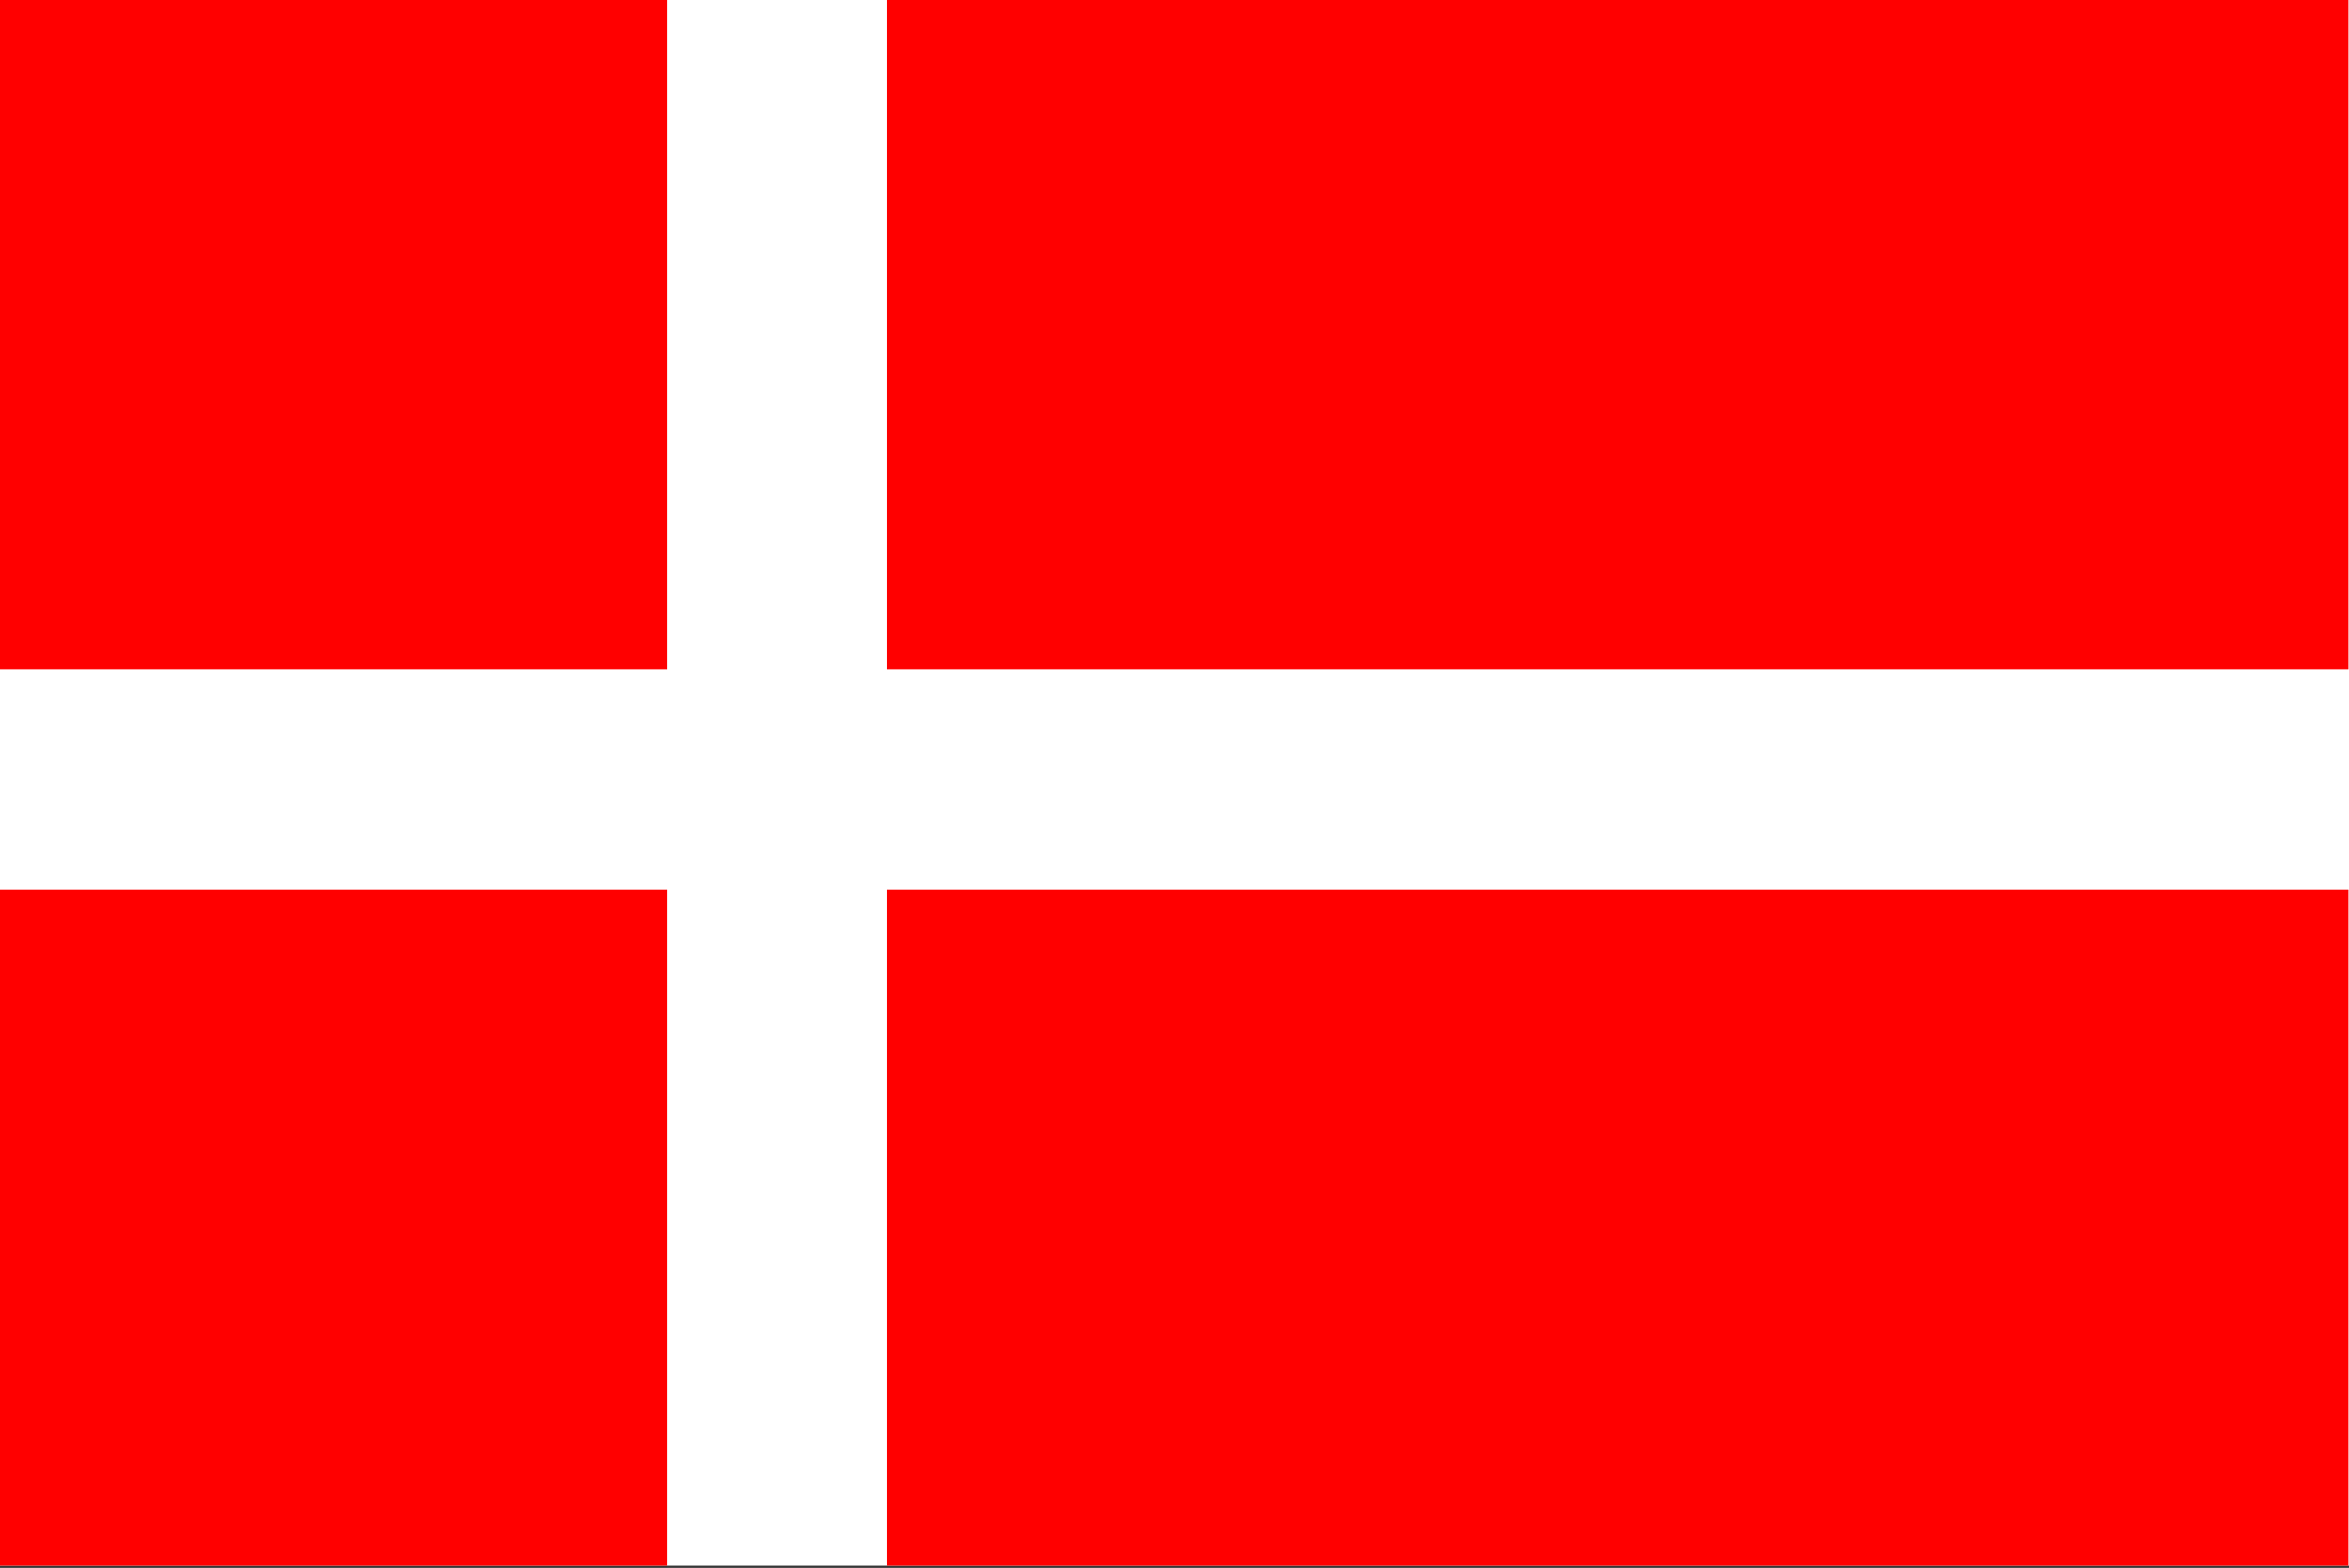
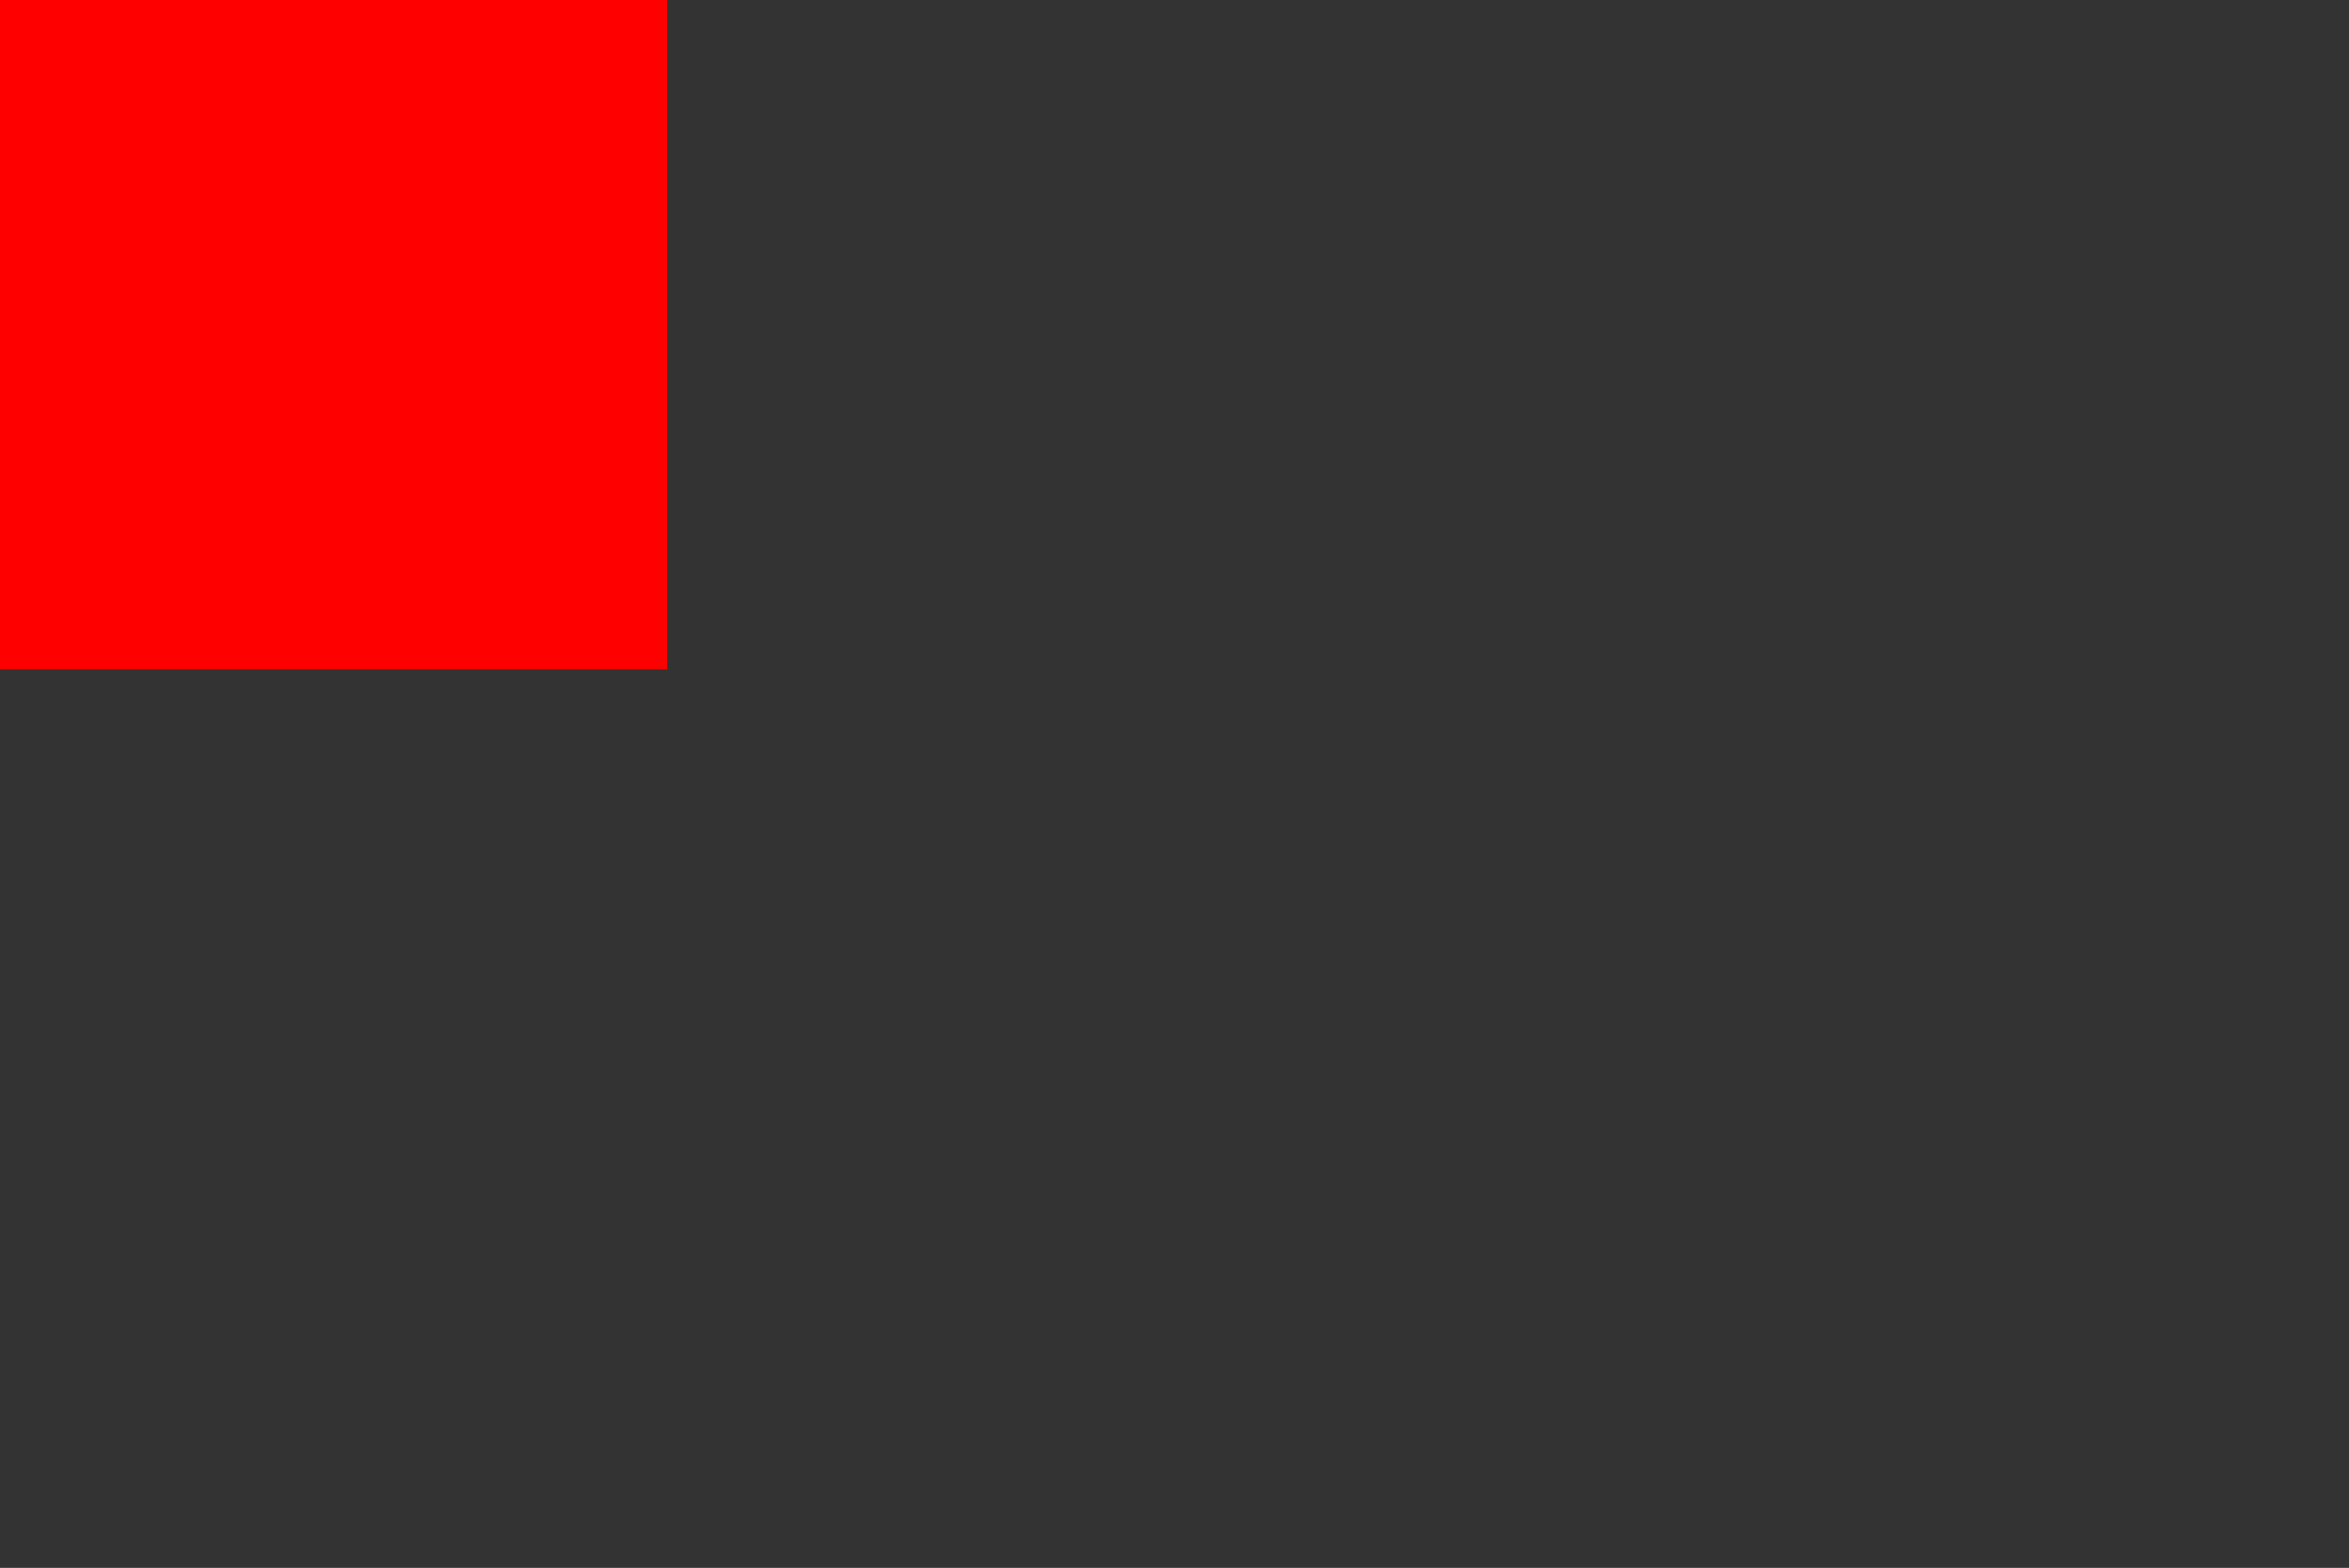
<svg xmlns="http://www.w3.org/2000/svg" id="_ÎÓÈ_1" data-name="—ÎÓÈ 1" viewBox="0 0 42.11 28.11">
  <rect x="0" y="0" width="42.11" height="28.11" fill="#333333" stroke="none" />
-   <rect width="42.11" height="28.07" fill="#fff" />
-   <rect y="15.95" width="11.96" height="12.12" fill="red" />
-   <rect x="15.9" y="15.95" width="26.2" height="12.12" fill="red" />
-   <rect x="15.9" width="26.2" height="12" fill="red" />
  <rect width="11.96" height="12" fill="red" />
</svg>